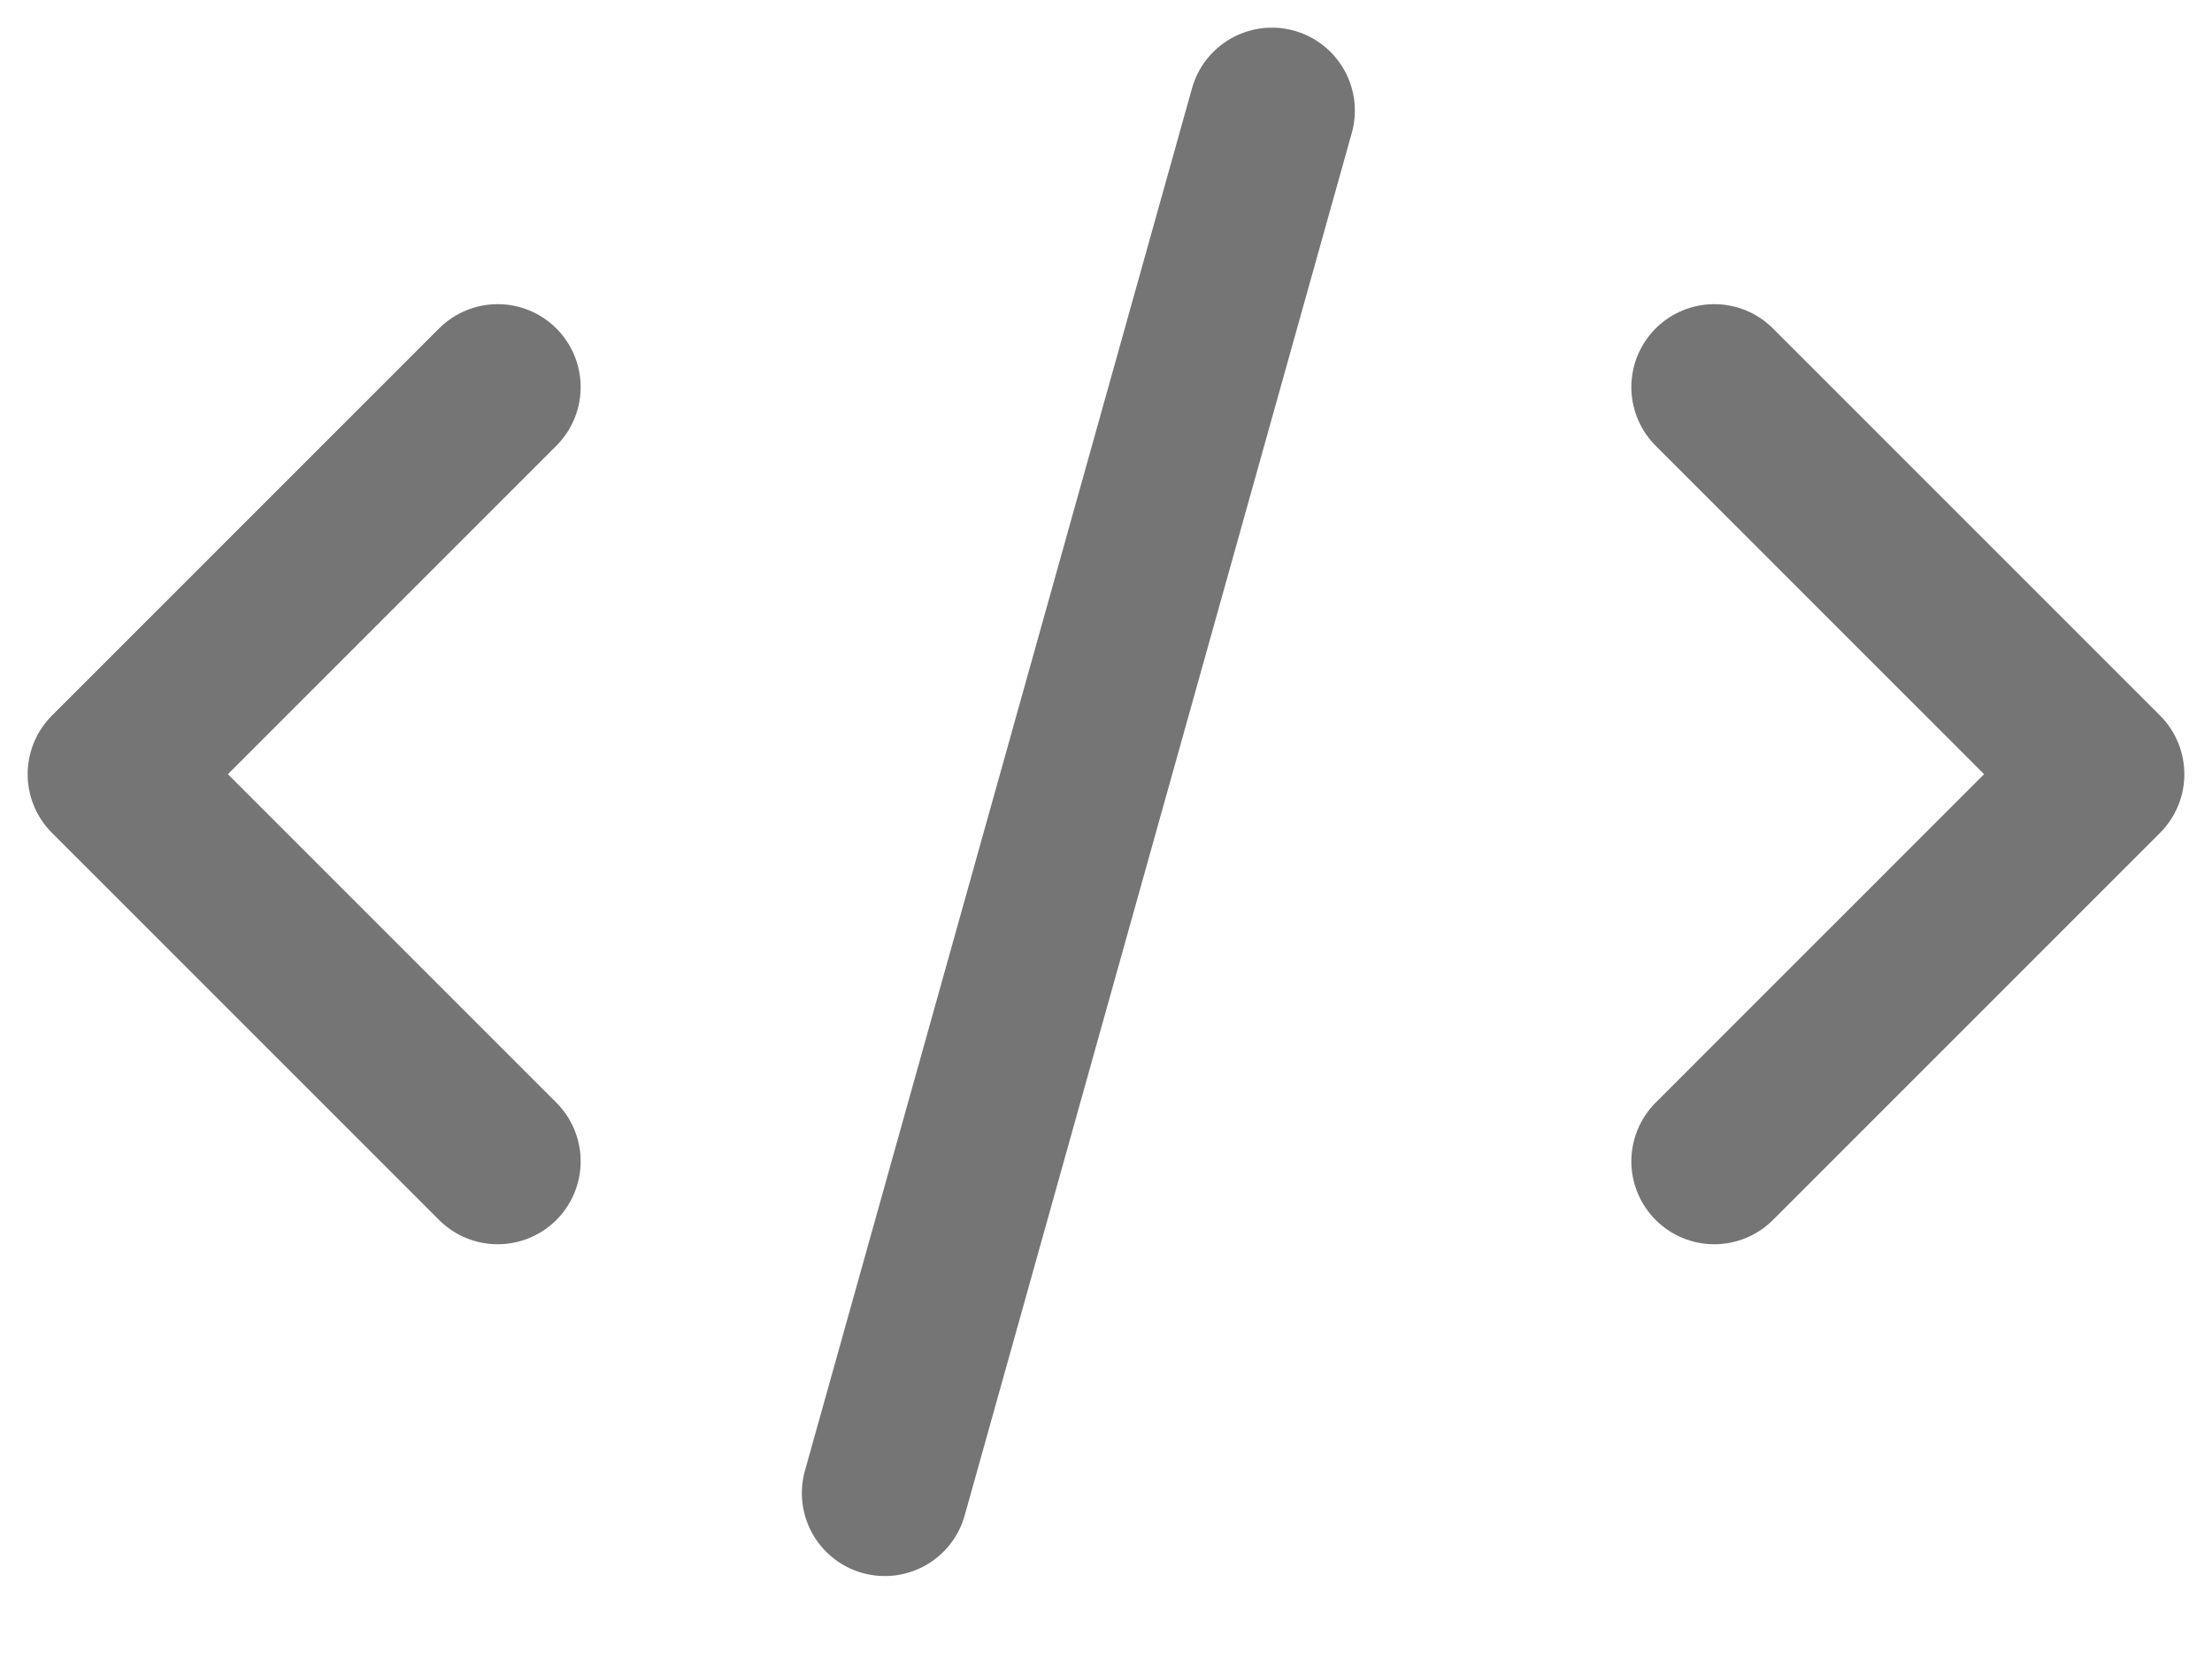
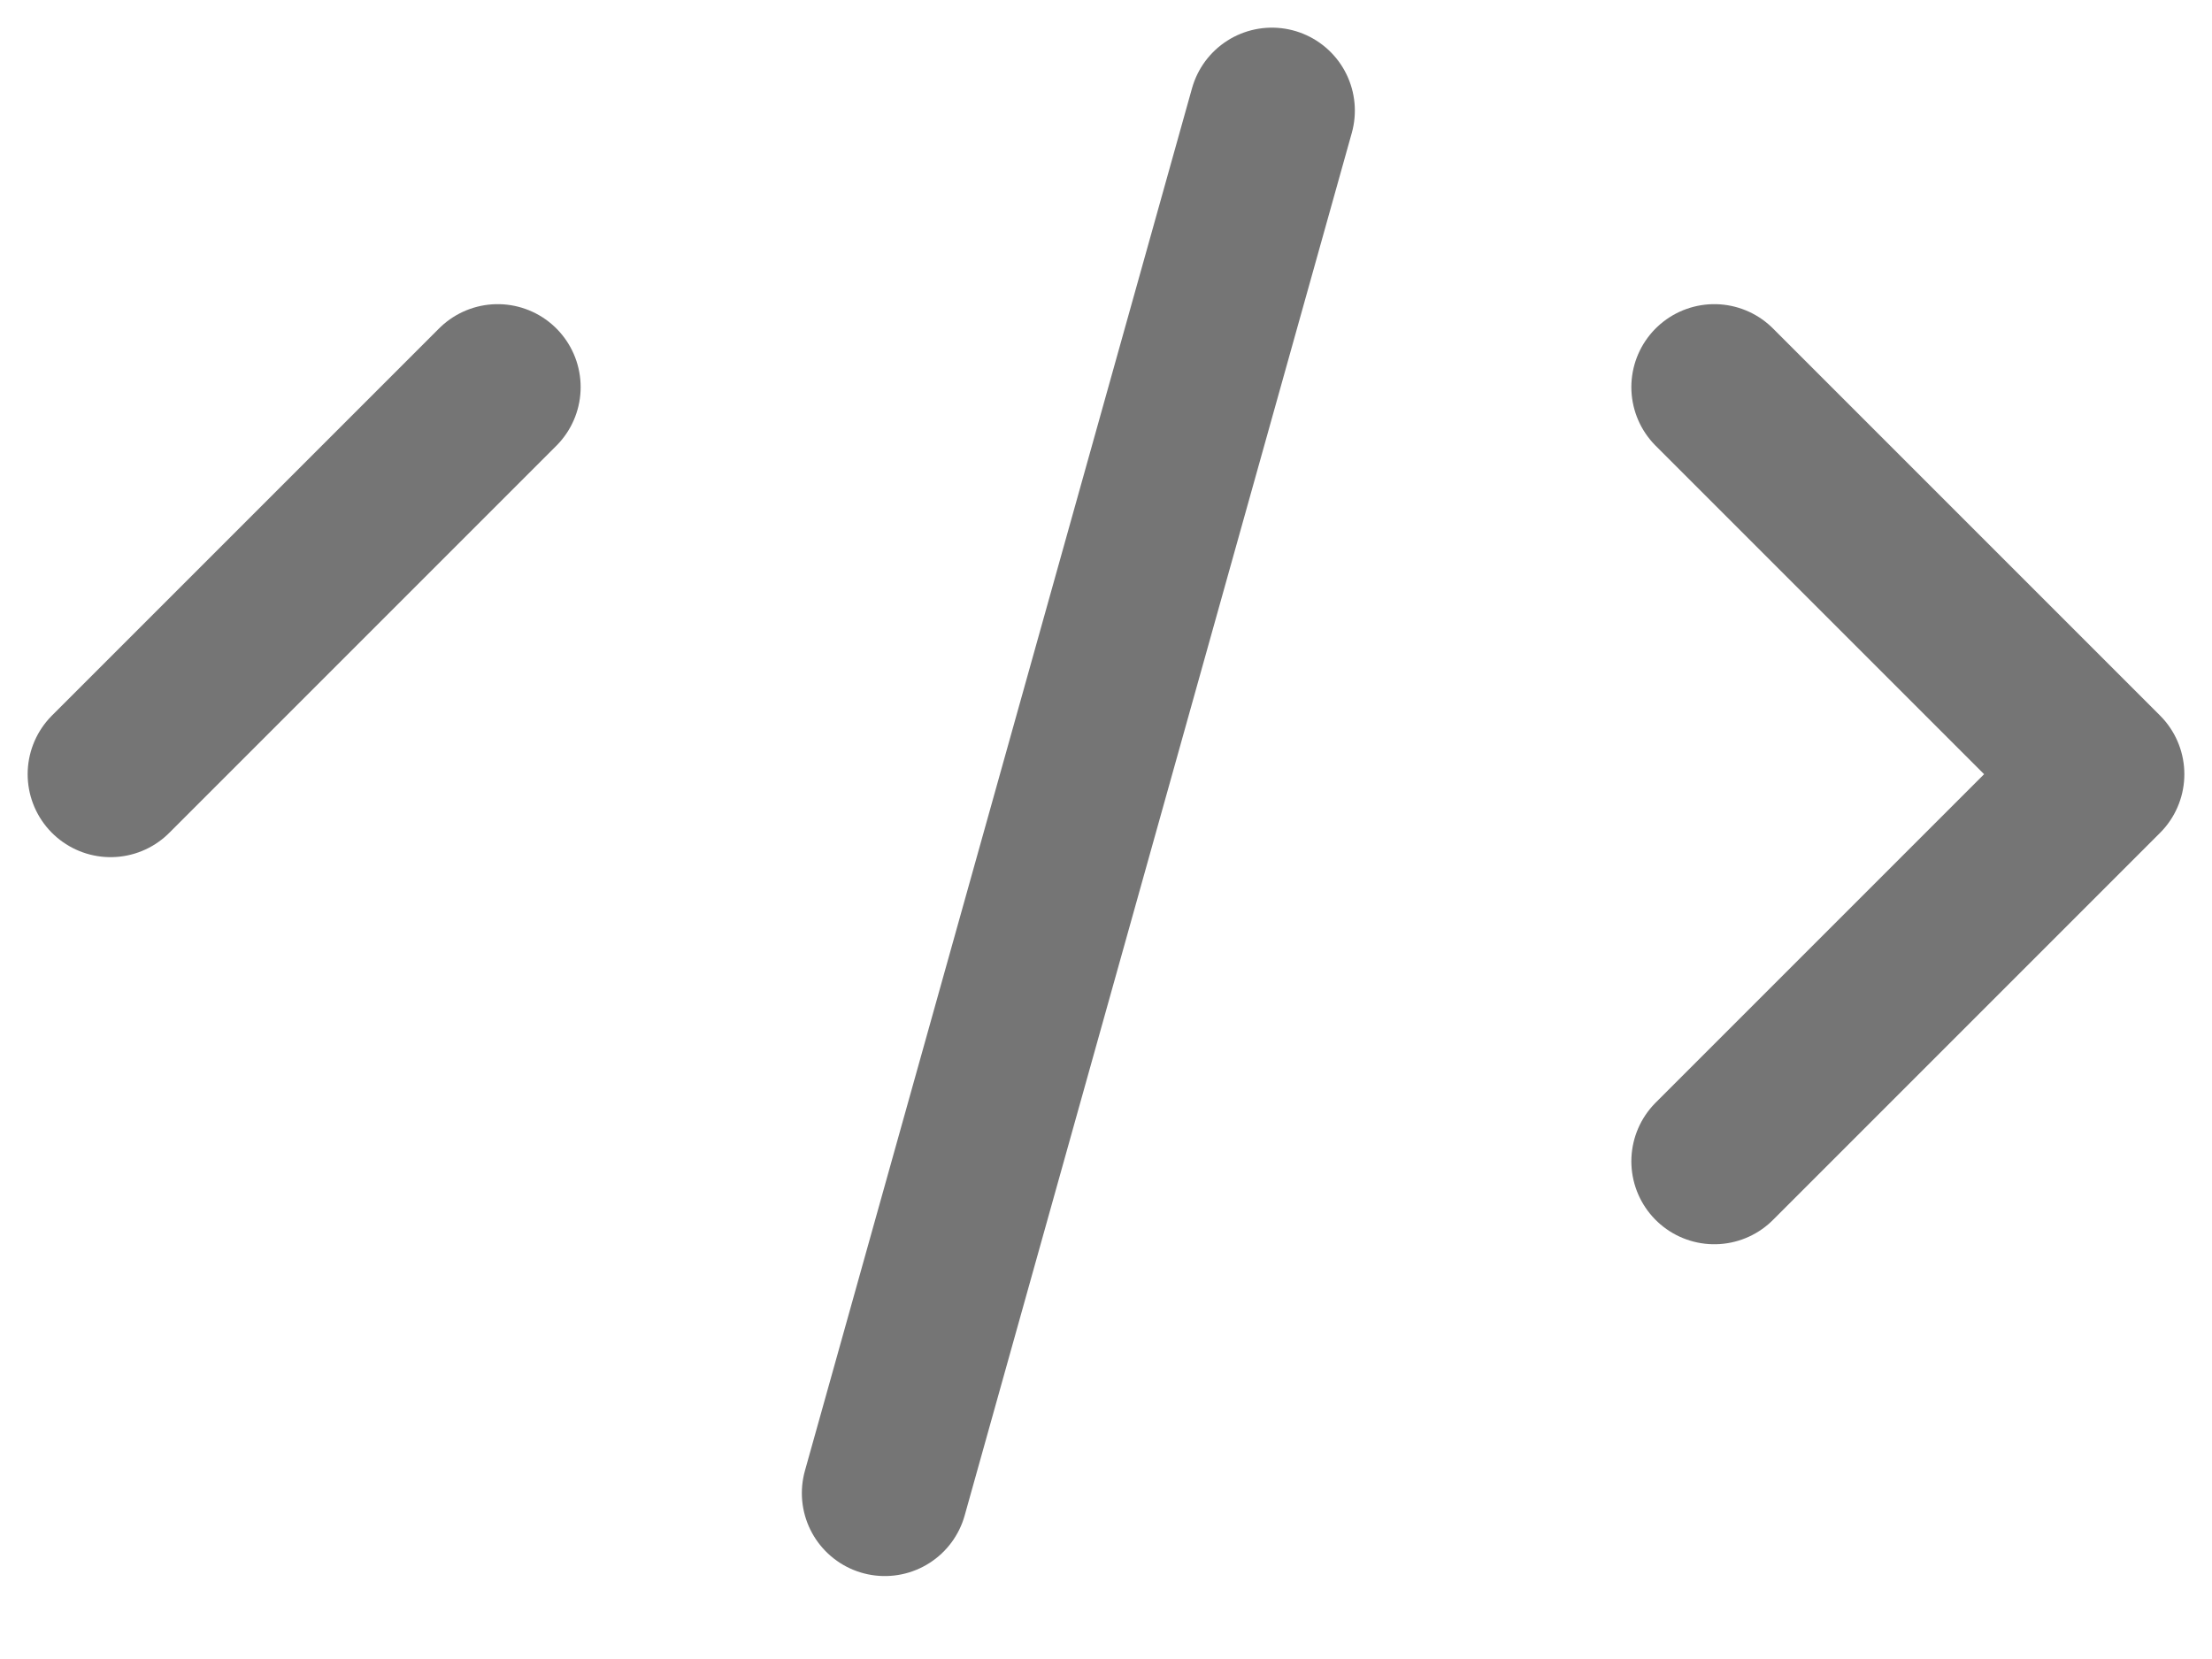
<svg xmlns="http://www.w3.org/2000/svg" width="20" height="15" viewBox="0 0 20 15" fill="none">
-   <path d="M11.5 1L8 13.5M4.5 3.5L1 7L4.5 10.5M15.5 3.5L19 7L15.5 10.5" stroke="#757575" stroke-width="1.5" stroke-linecap="round" stroke-linejoin="round" />
+   <path d="M11.5 1L8 13.5M4.5 3.5L1 7M15.5 3.5L19 7L15.5 10.5" stroke="#757575" stroke-width="1.5" stroke-linecap="round" stroke-linejoin="round" />
</svg>